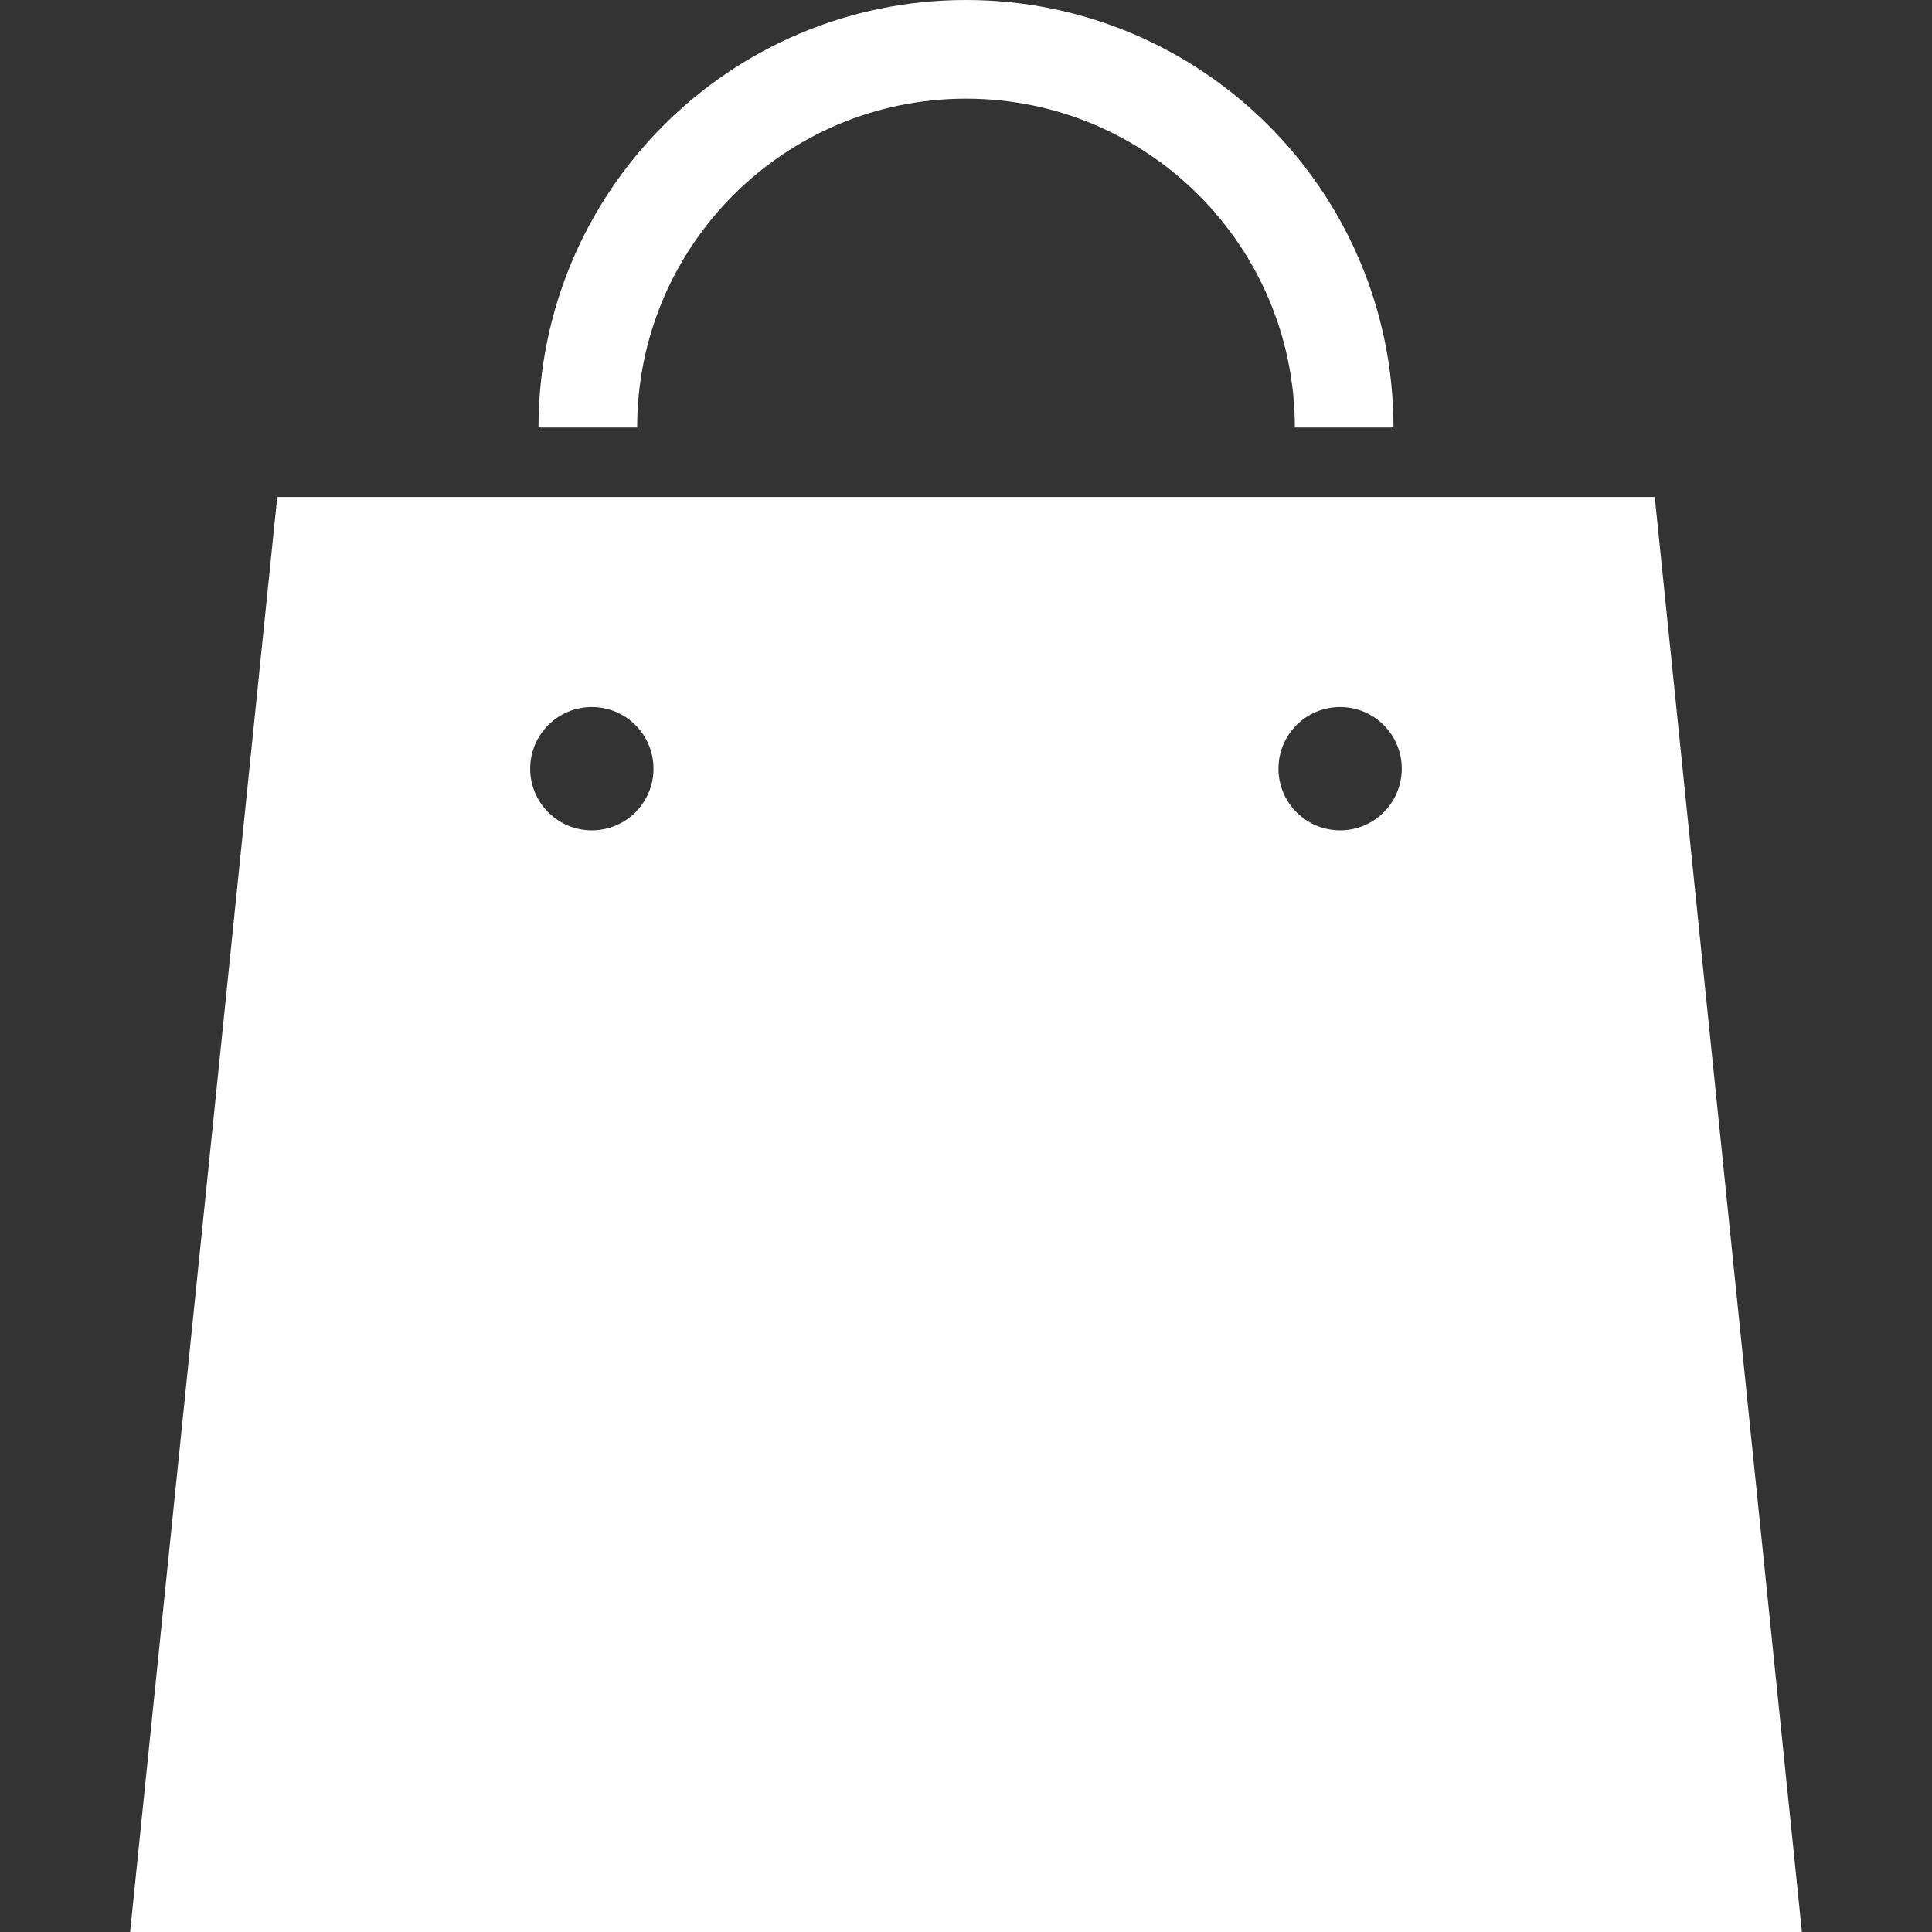
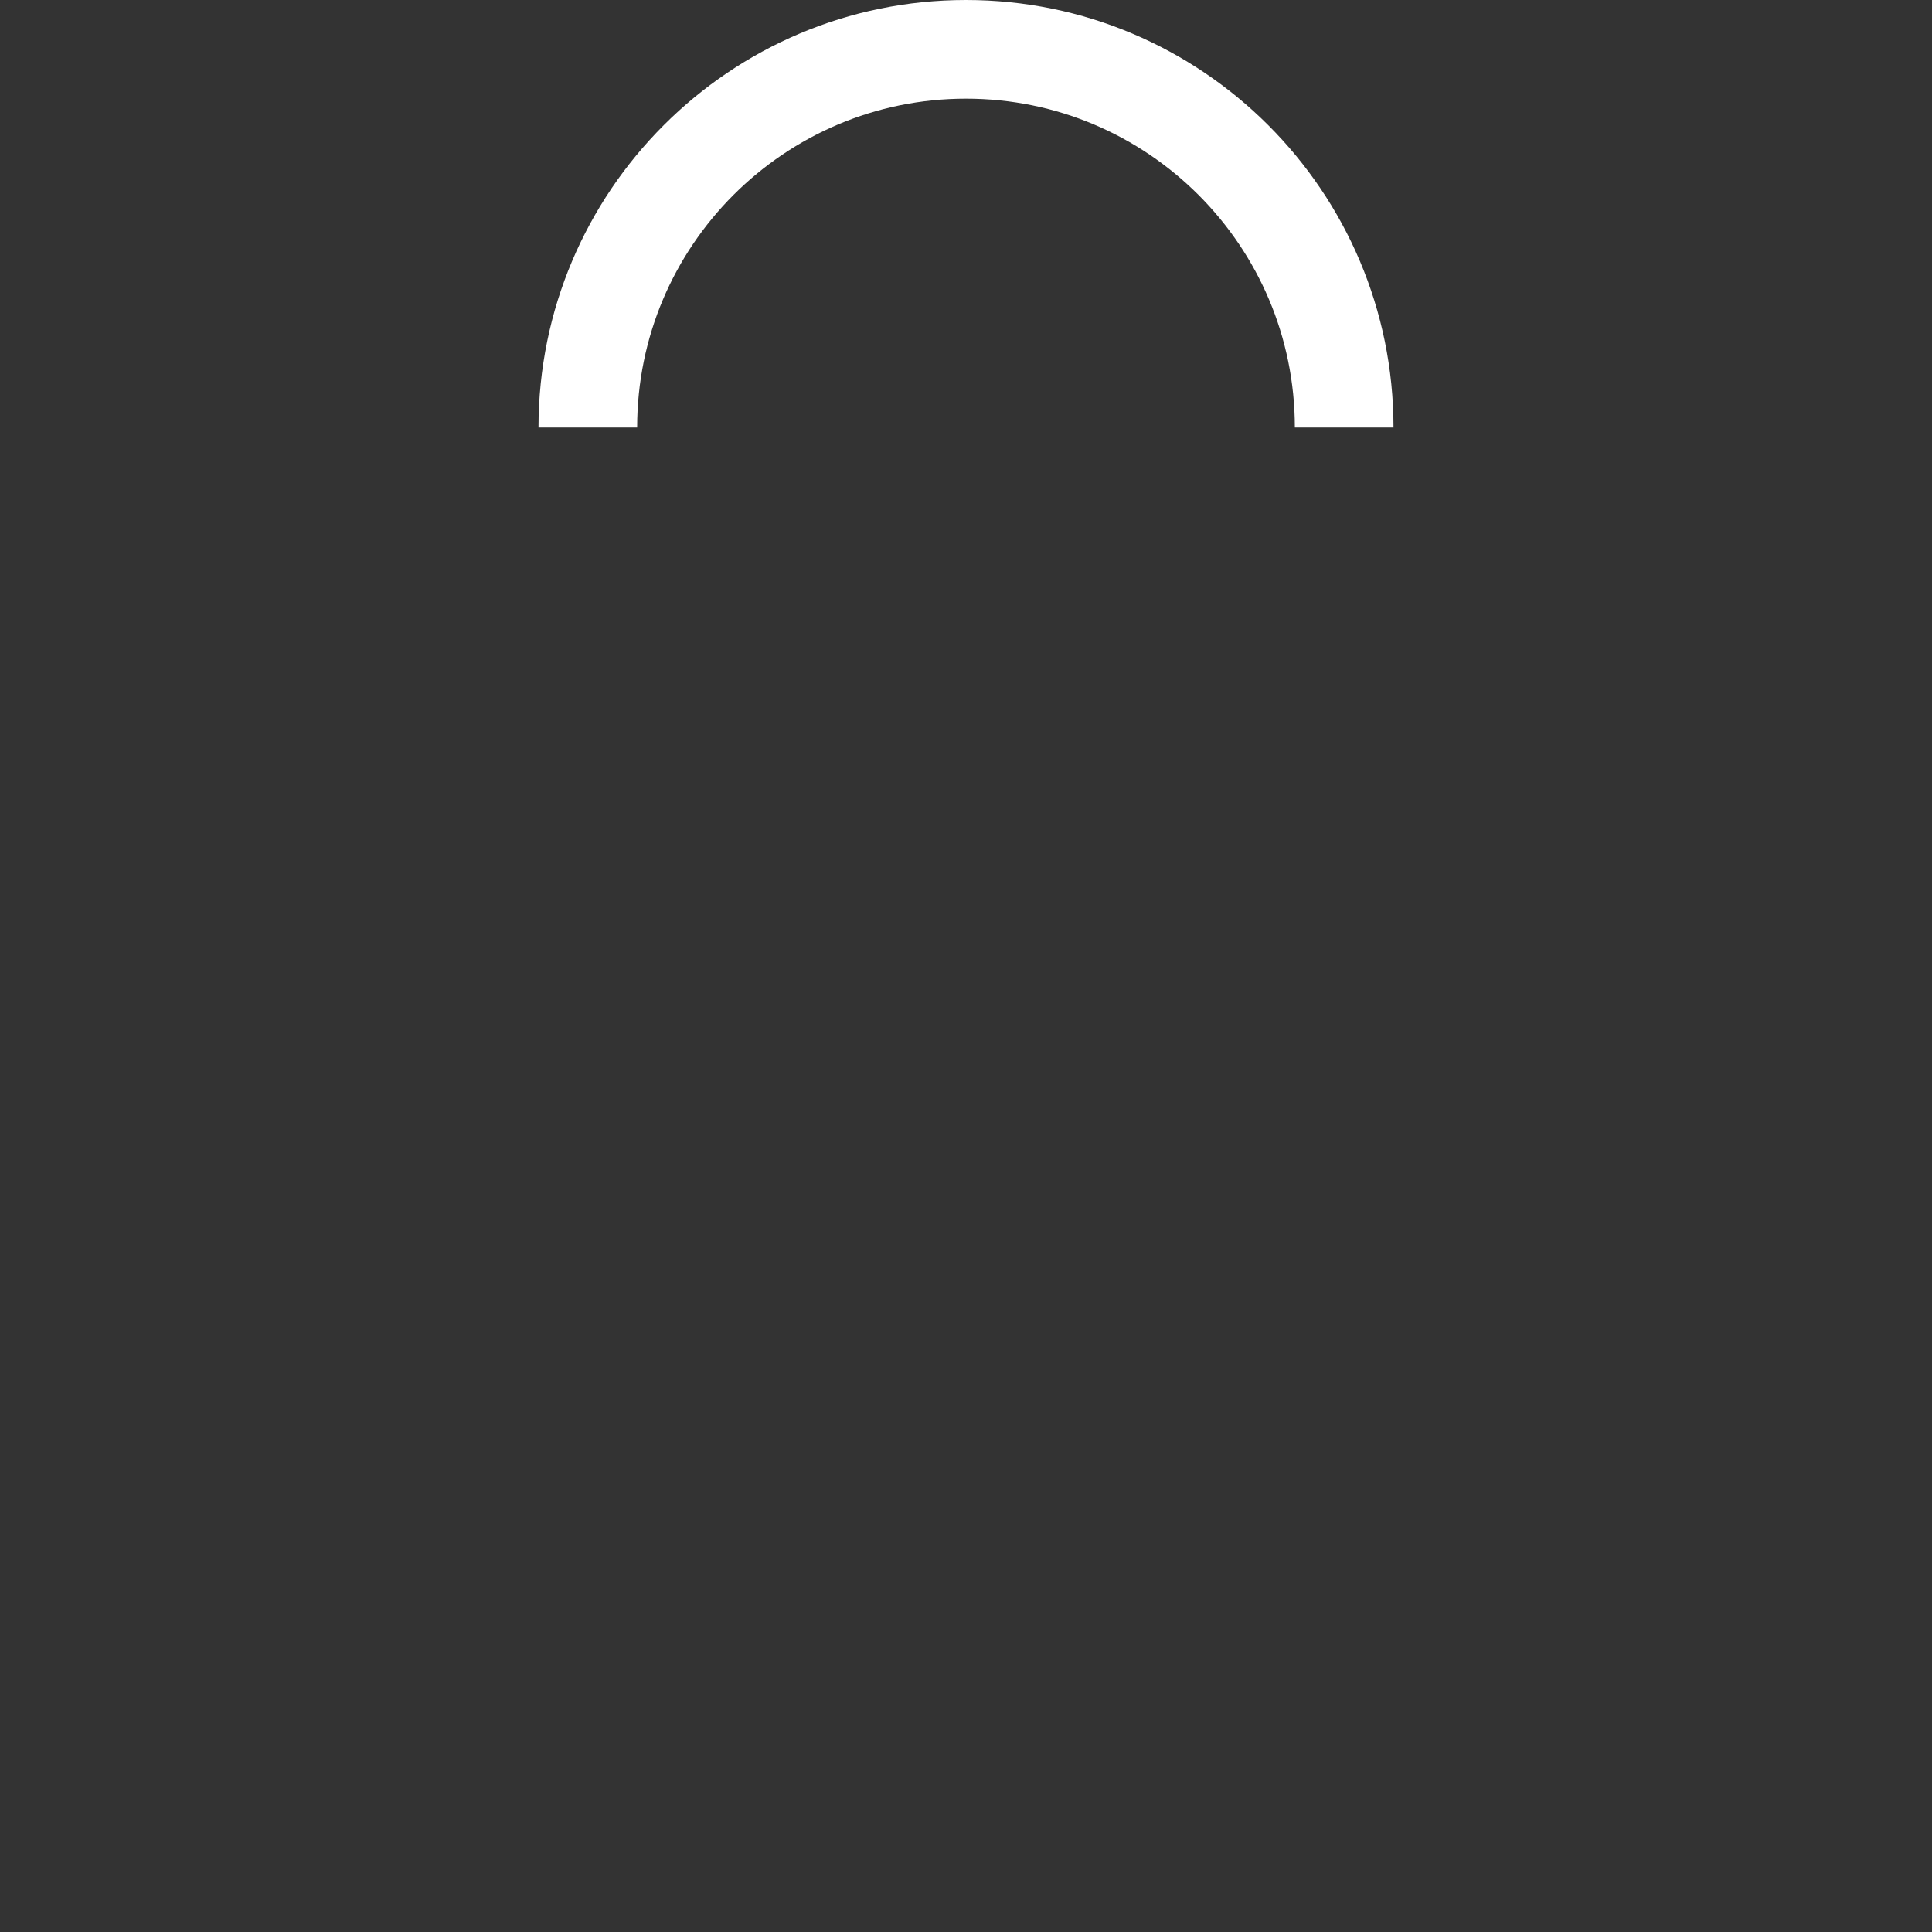
<svg xmlns="http://www.w3.org/2000/svg" version="1.1" id="_x32_" x="0px" y="0px" viewBox="0 0 512 512" style="width: 256px; height: 256px; opacity: 1;" xml:space="preserve">
  <rect x="0" y="0" width="512" height="512" fill="#333333" stroke="none" />
  <style type="text/css">
	.st0{fill:#FFFFFF;}
	</style>
  <g>
-     <path class="st0" d="M438.528,131.72H73.472L34.477,512h443.047L438.528,131.72z M156.842,220.051   c-9.029,0-16.34-7.319-16.34-16.34c0-9.022,7.311-16.34,16.34-16.34c9.03,0,16.34,7.318,16.34,16.34   C173.183,212.732,165.872,220.051,156.842,220.051z M355.149,220.051c-9.03,0-16.34-7.319-16.34-16.34   c0-9.022,7.311-16.34,16.34-16.34c9.029,0,16.34,7.318,16.34,16.34C371.489,212.732,364.178,220.051,355.149,220.051z" />
    <path class="st0" d="M194.374,51.668c15.813-15.787,37.515-25.515,61.626-25.523c24.111,0.008,45.814,9.736,61.626,25.523   c15.787,15.813,25.516,37.515,25.524,61.626h26.144C369.285,50.714,318.579,0.009,255.999,0   c-62.578,0.009-113.285,50.714-113.294,113.294h26.145C168.859,89.183,178.587,67.481,194.374,51.668z" />
  </g>
</svg>